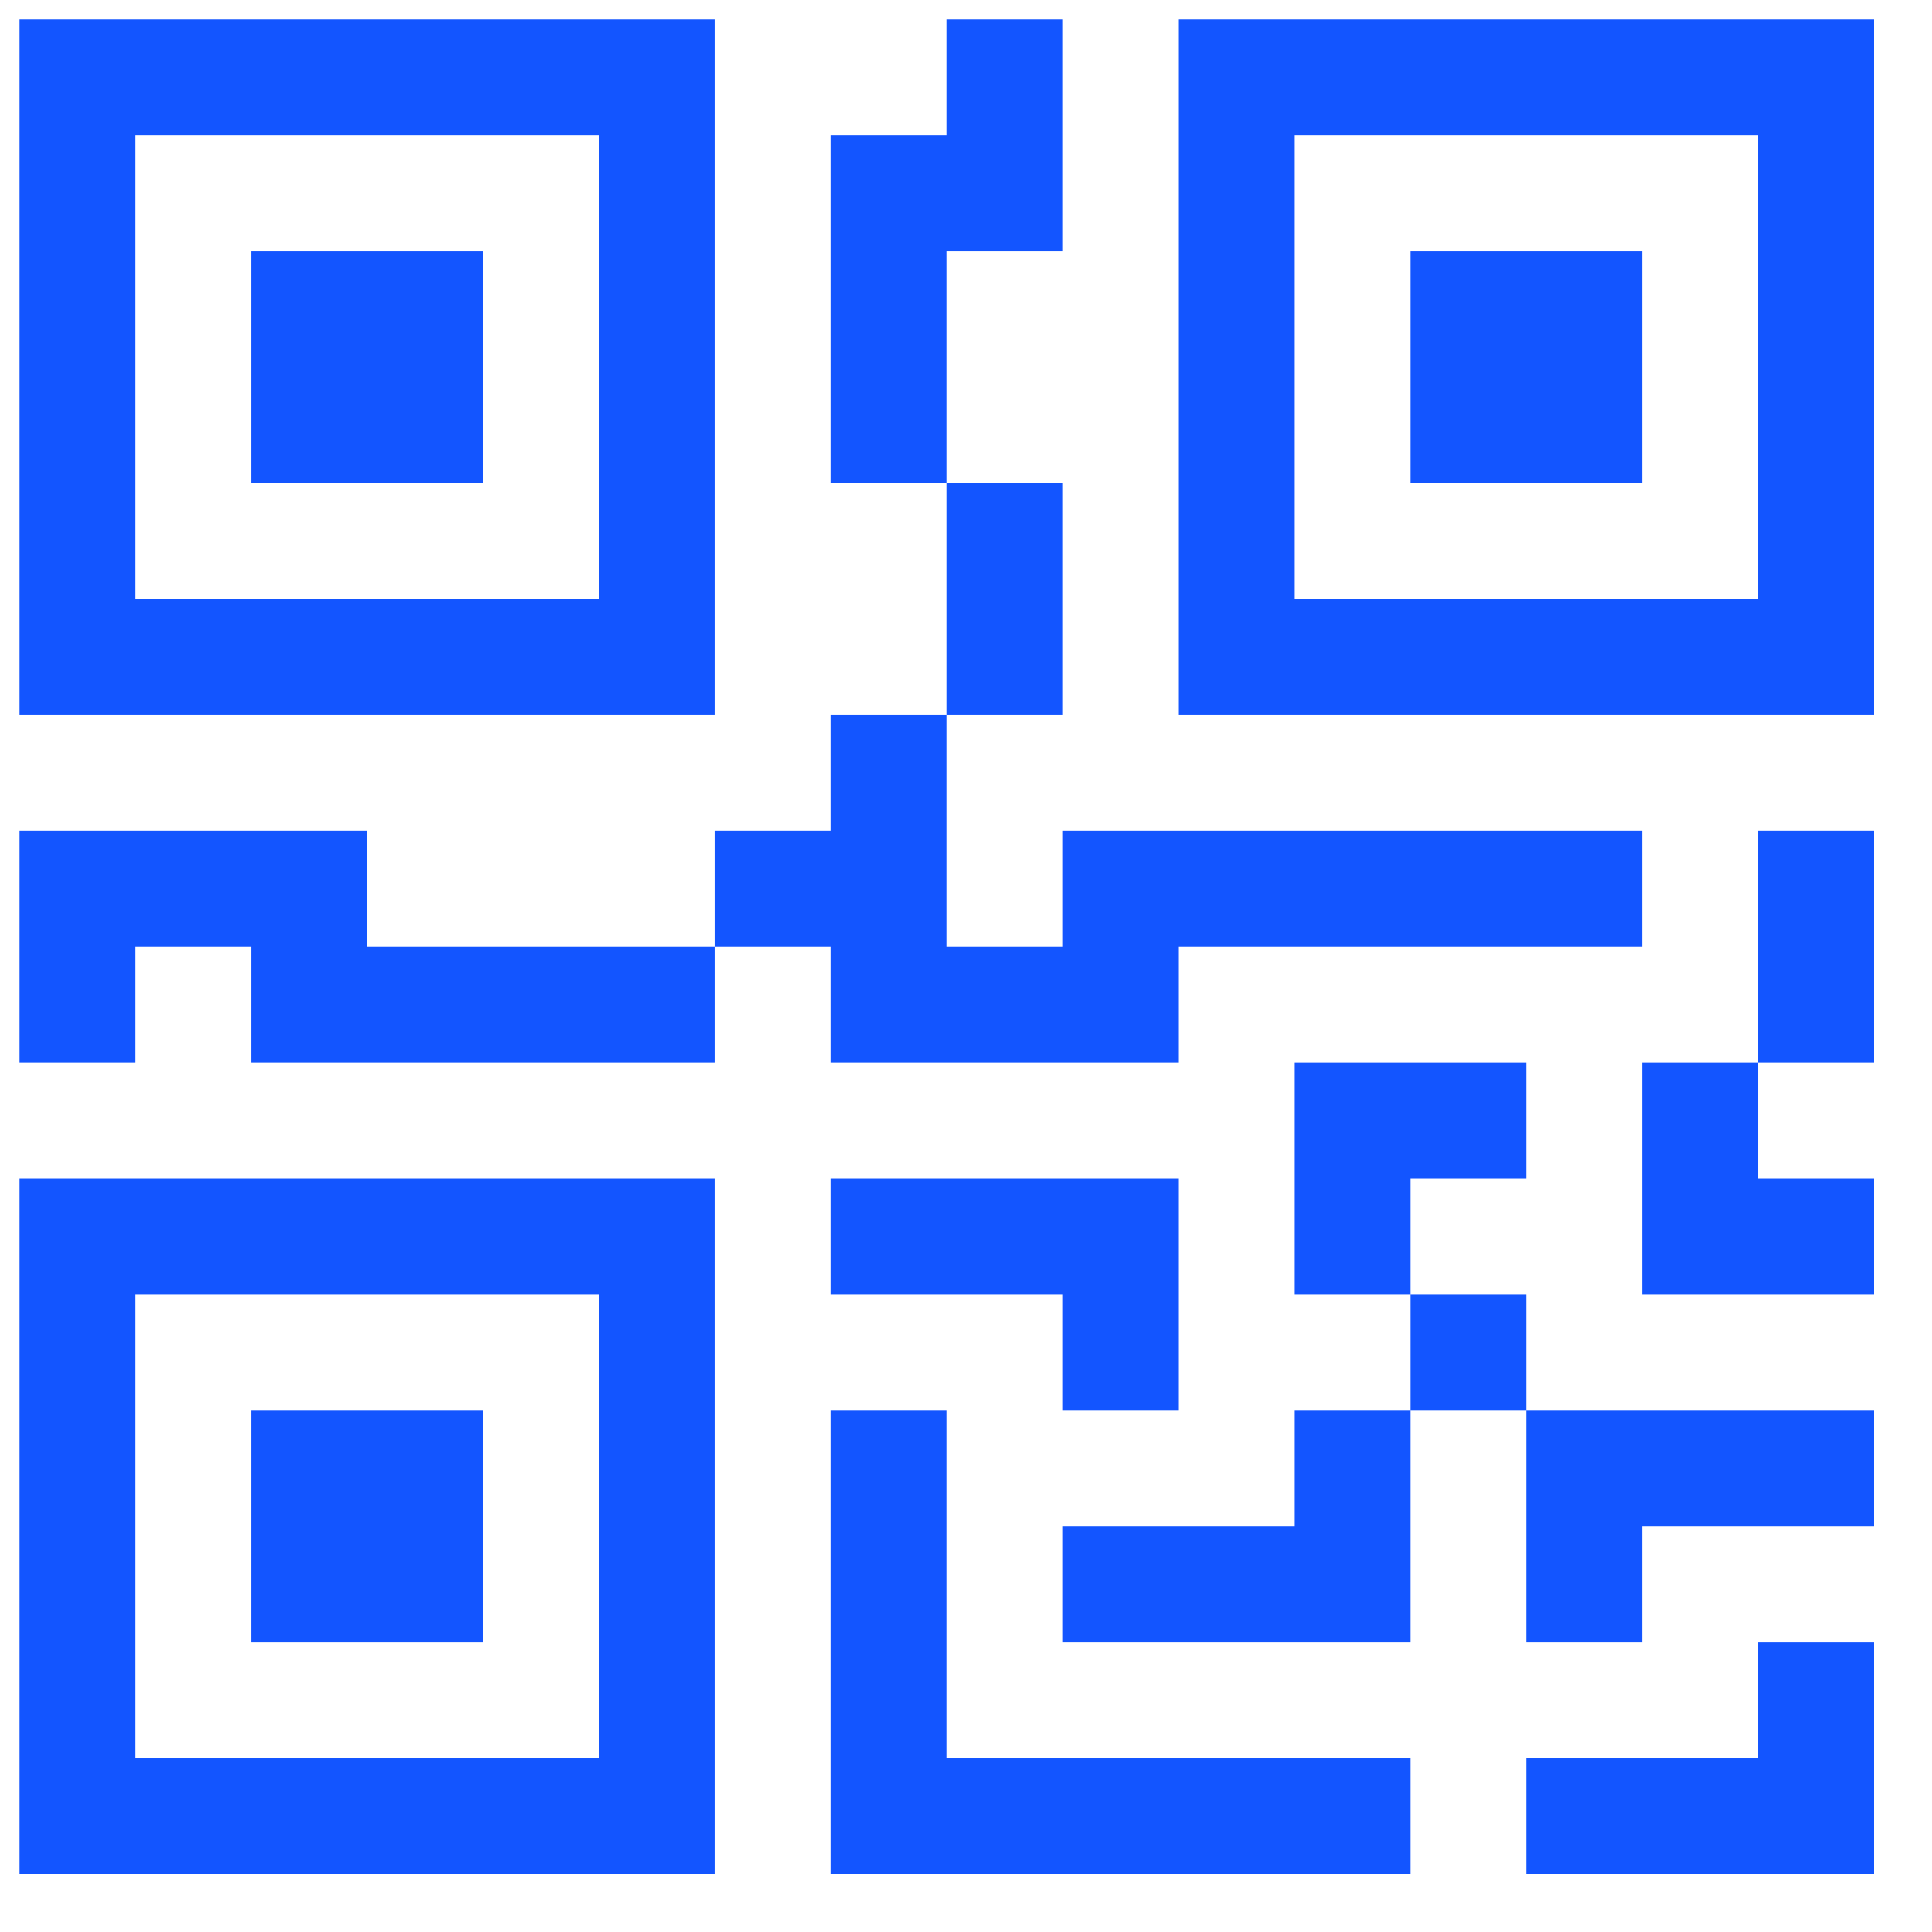
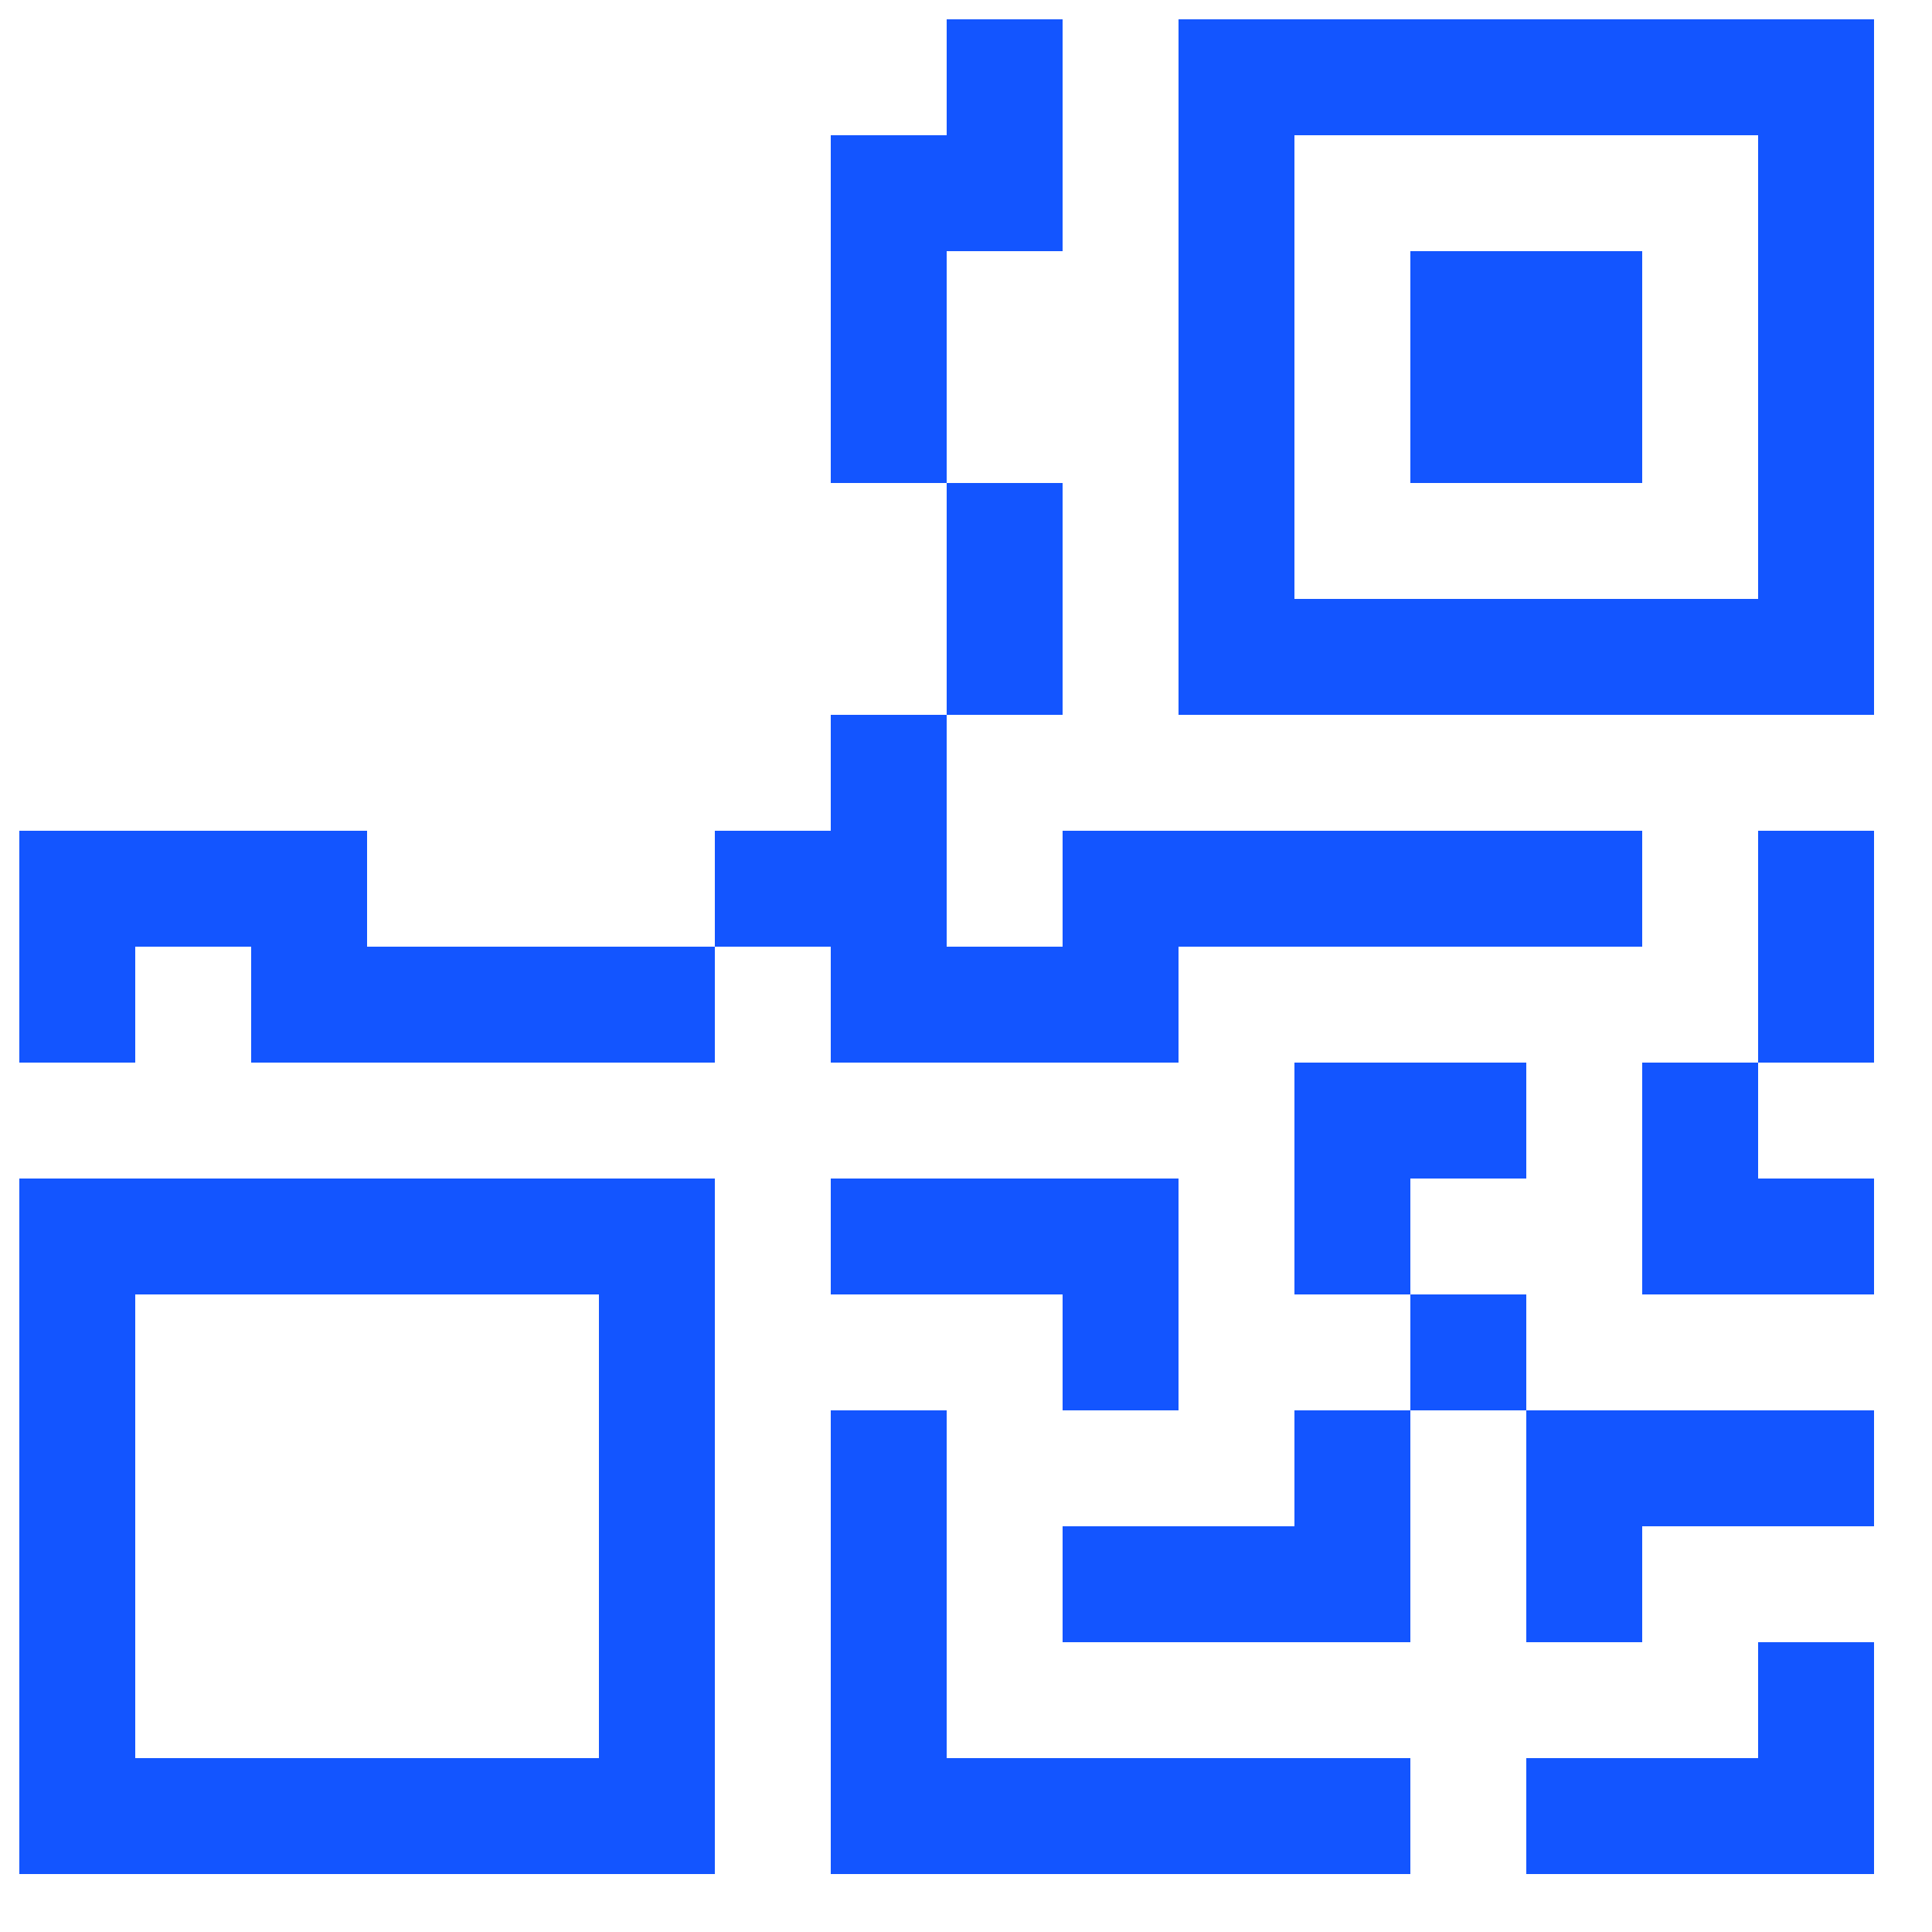
<svg xmlns="http://www.w3.org/2000/svg" width="25" height="25" viewBox="0 0 25 25" fill="none">
-   <path d="M3.25 3.25H6.25V6.25H3.25V3.25Z" fill="#1355FF" />
-   <path d="M9.25 0.25V9.25H0.25V0.25H9.25ZM7.75 1.75H1.75V7.75H7.75V1.75ZM6.25 18.25H3.25V21.25H6.25V18.25Z" fill="#1355FF" />
  <path d="M9.25 15.25V24.25H0.25V15.25H9.25ZM1.75 16.75V22.75H7.75V16.75H1.75ZM18.25 3.25H21.25V6.25H18.25V3.25Z" fill="#1355FF" />
  <path d="M15.25 0.25V9.25H24.25V0.25H15.25ZM22.75 1.75V7.75H16.75V1.75H22.75ZM12.25 1.75V0.25H13.75V3.25H12.25V6.25H10.75V1.75H12.25ZM12.25 9.25V6.25H13.75V9.25H12.25ZM9.25 12.25V10.75H10.75V9.25H12.25V12.25H13.75V10.75H21.25V12.25H15.25V13.75H10.75V12.25H9.25ZM9.25 12.25V13.75H3.25V12.25H1.75V13.75H0.25V10.75H4.75V12.25H9.25ZM24.25 13.75H22.75V10.75H24.25V13.75ZM22.75 13.75H21.25V16.75H24.25V15.25H22.75V13.75ZM16.75 13.75H19.75V15.25H18.25V16.75H16.75V13.75ZM19.75 18.25V16.75H18.25V18.25H16.75V19.75H13.75V21.25H18.25V18.25H19.75ZM19.75 18.25H24.25V19.75H21.25V21.25H19.75V18.25ZM13.75 16.75V18.25H15.25V15.25H10.75V16.75H13.75Z" fill="#1355FF" />
  <path d="M10.75 18.25H12.25V22.75H18.25V24.25H10.75V18.25ZM24.25 21.25V24.25H19.75V22.75H22.75V21.25H24.25Z" fill="#1355FF" />
</svg>